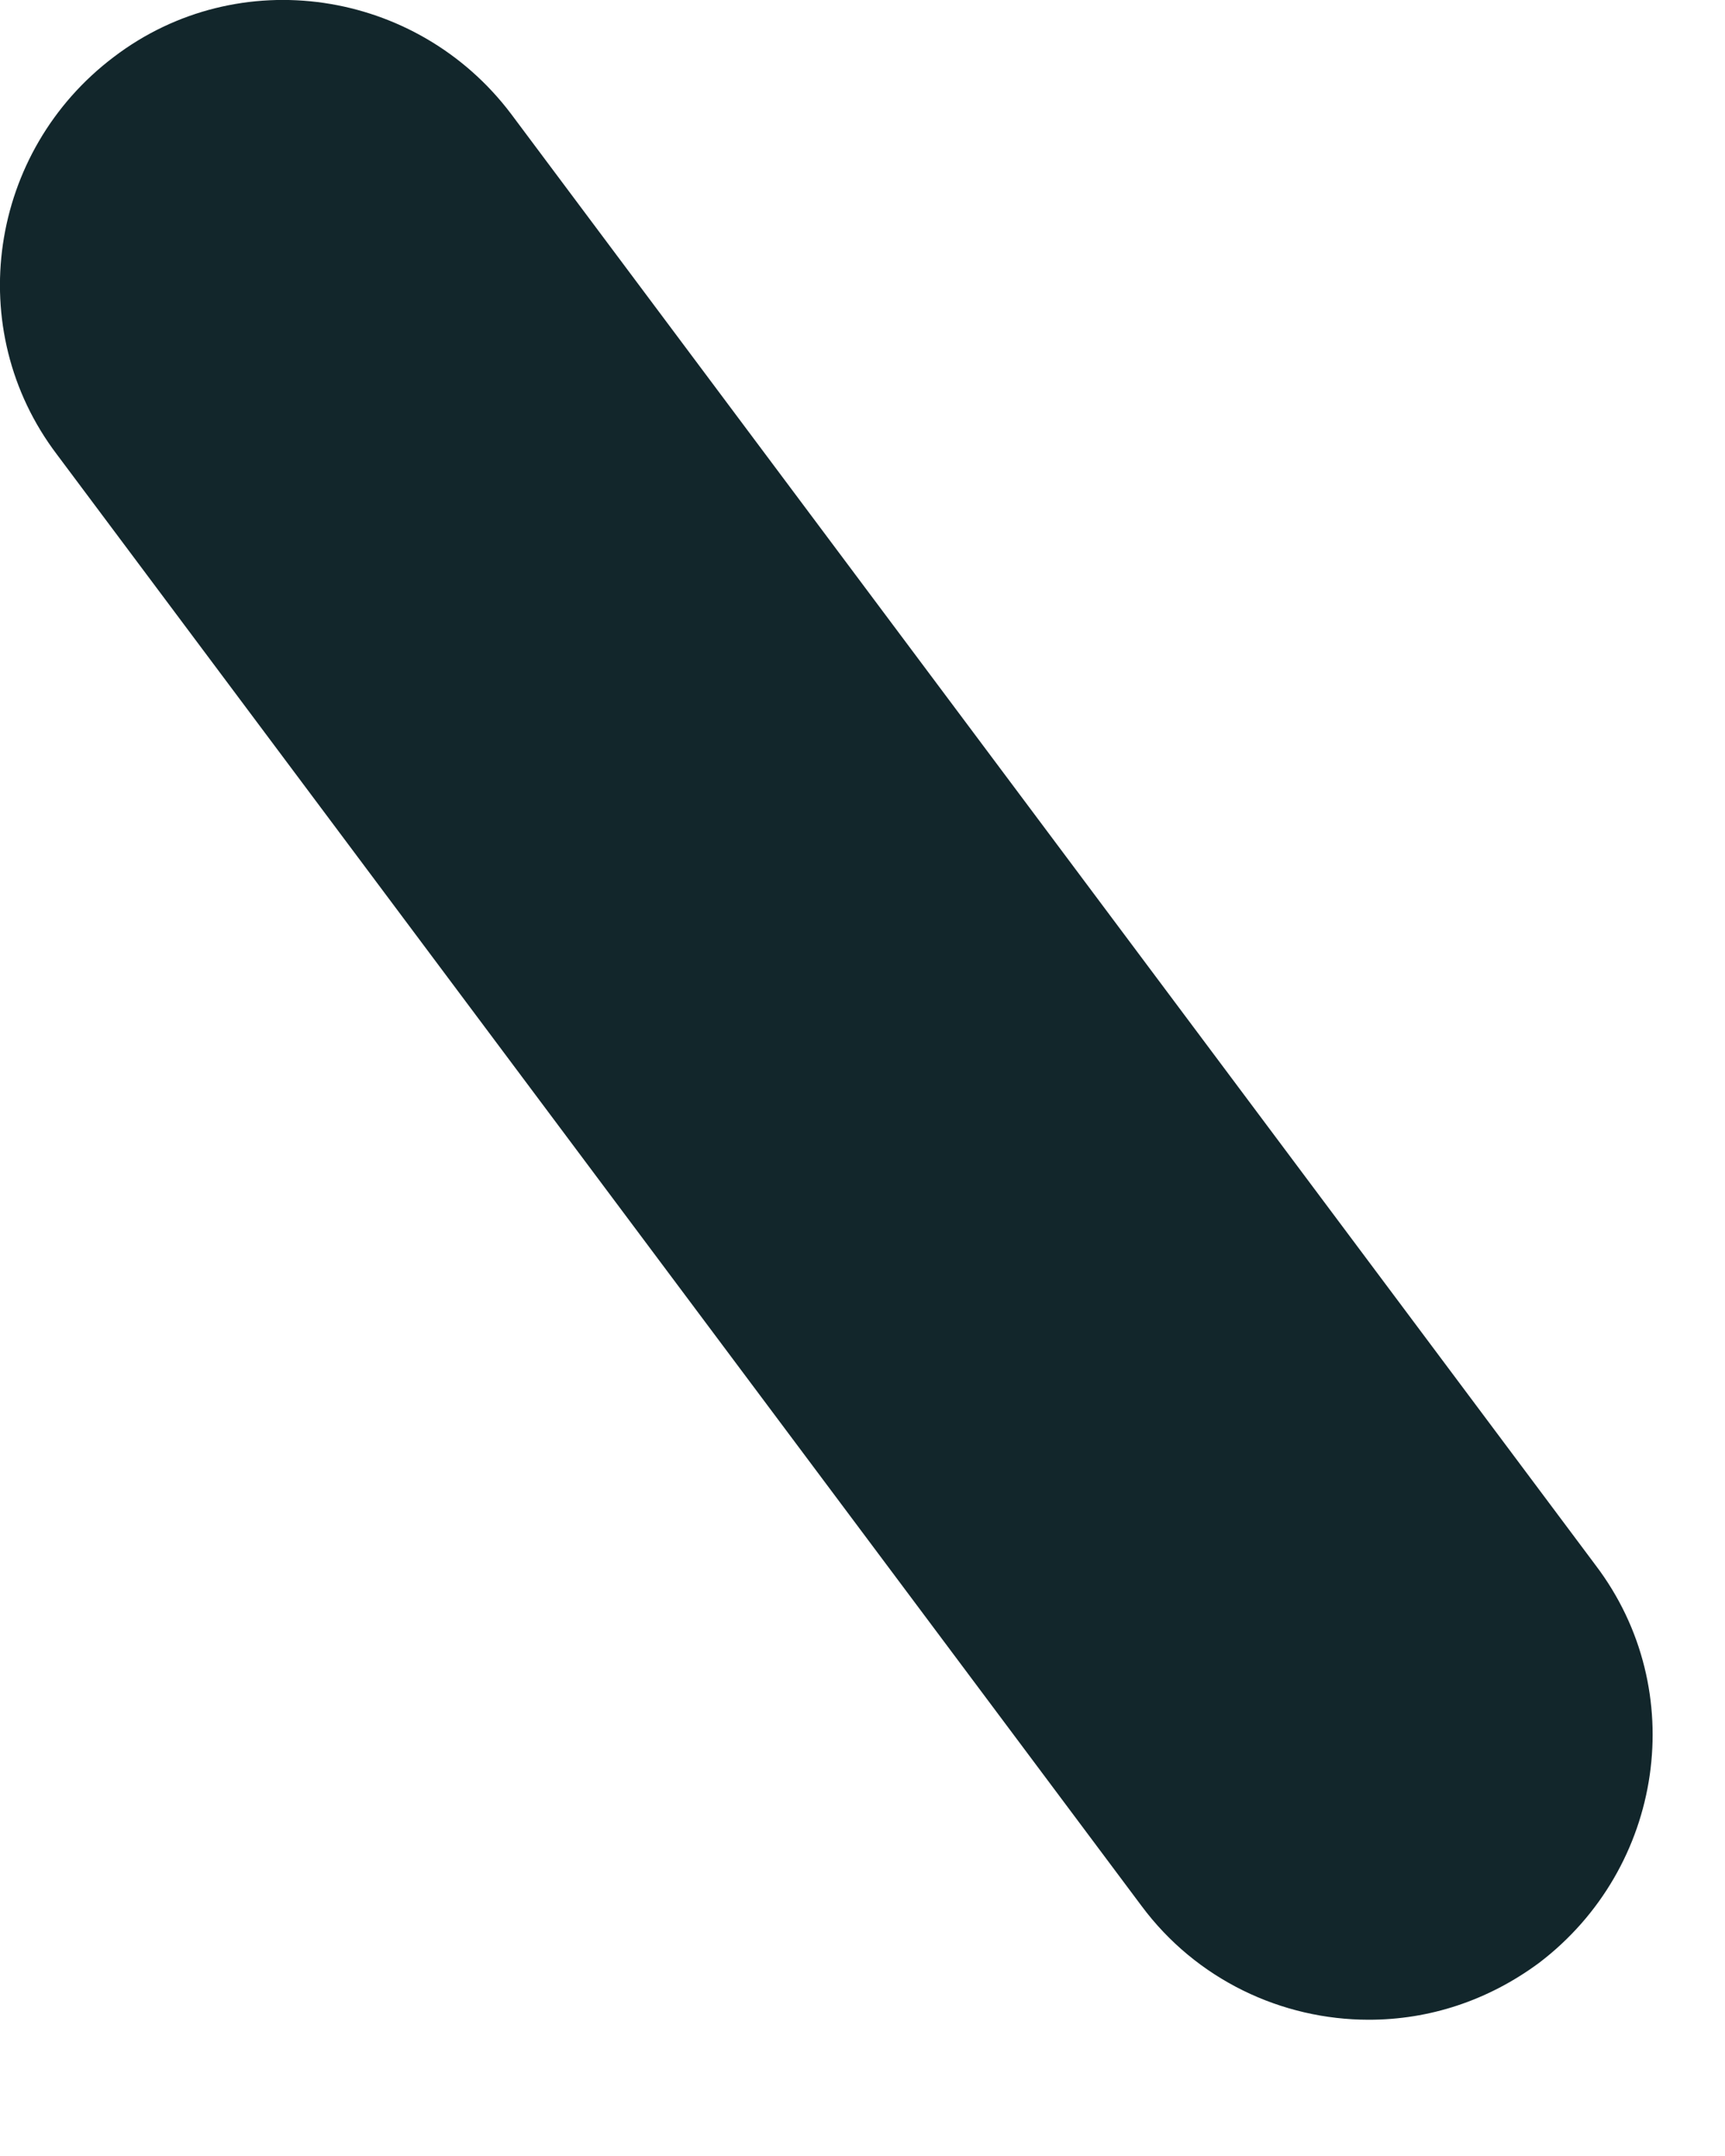
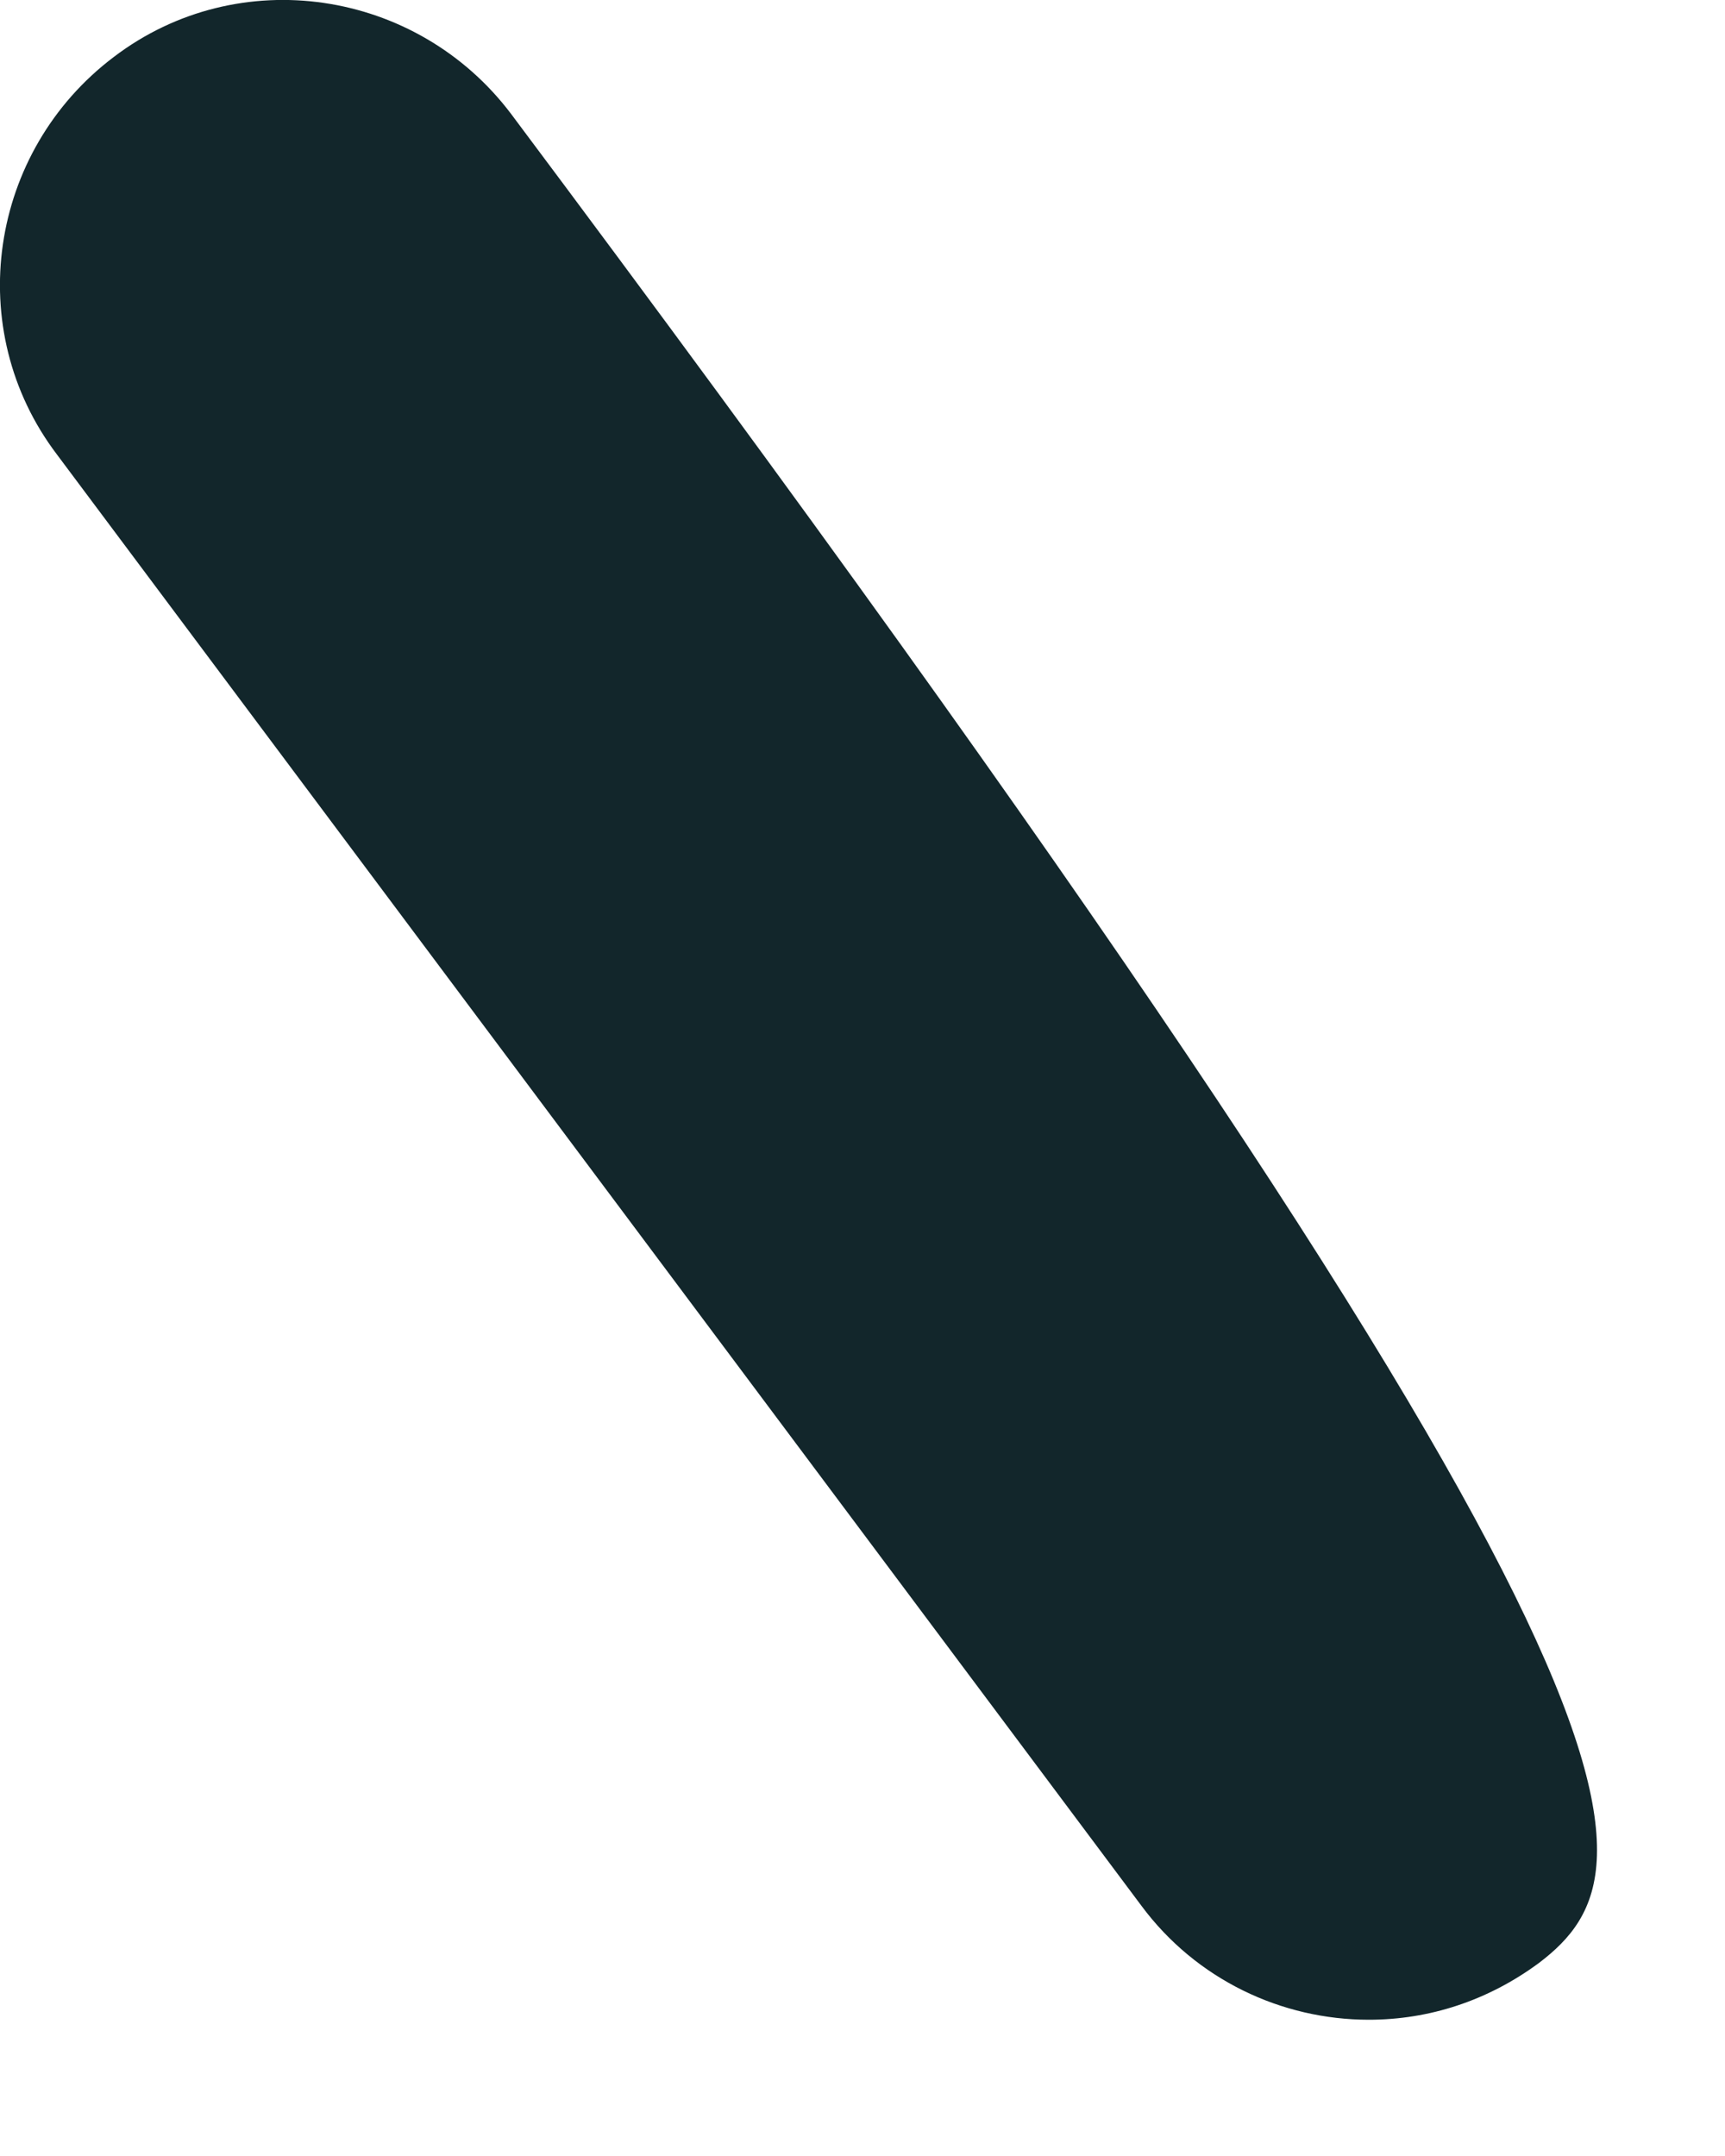
<svg xmlns="http://www.w3.org/2000/svg" fill="none" height="100%" overflow="visible" preserveAspectRatio="none" style="display: block;" viewBox="0 0 4 5" width="100%">
-   <path d="M3.174 4.684C2.972 4.684 2.774 4.591 2.647 4.42L0.132 1.054C-0.088 0.764 -0.026 0.351 0.264 0.132C0.553 -0.088 0.966 -0.026 1.185 0.264L3.7 3.63C3.92 3.92 3.858 4.332 3.569 4.552C3.45 4.64 3.314 4.684 3.174 4.684Z" fill="#12262B" id="Vector" />
+   <path d="M3.174 4.684C2.972 4.684 2.774 4.591 2.647 4.42L0.132 1.054C-0.088 0.764 -0.026 0.351 0.264 0.132C0.553 -0.088 0.966 -0.026 1.185 0.264C3.92 3.92 3.858 4.332 3.569 4.552C3.45 4.64 3.314 4.684 3.174 4.684Z" fill="#12262B" id="Vector" />
</svg>